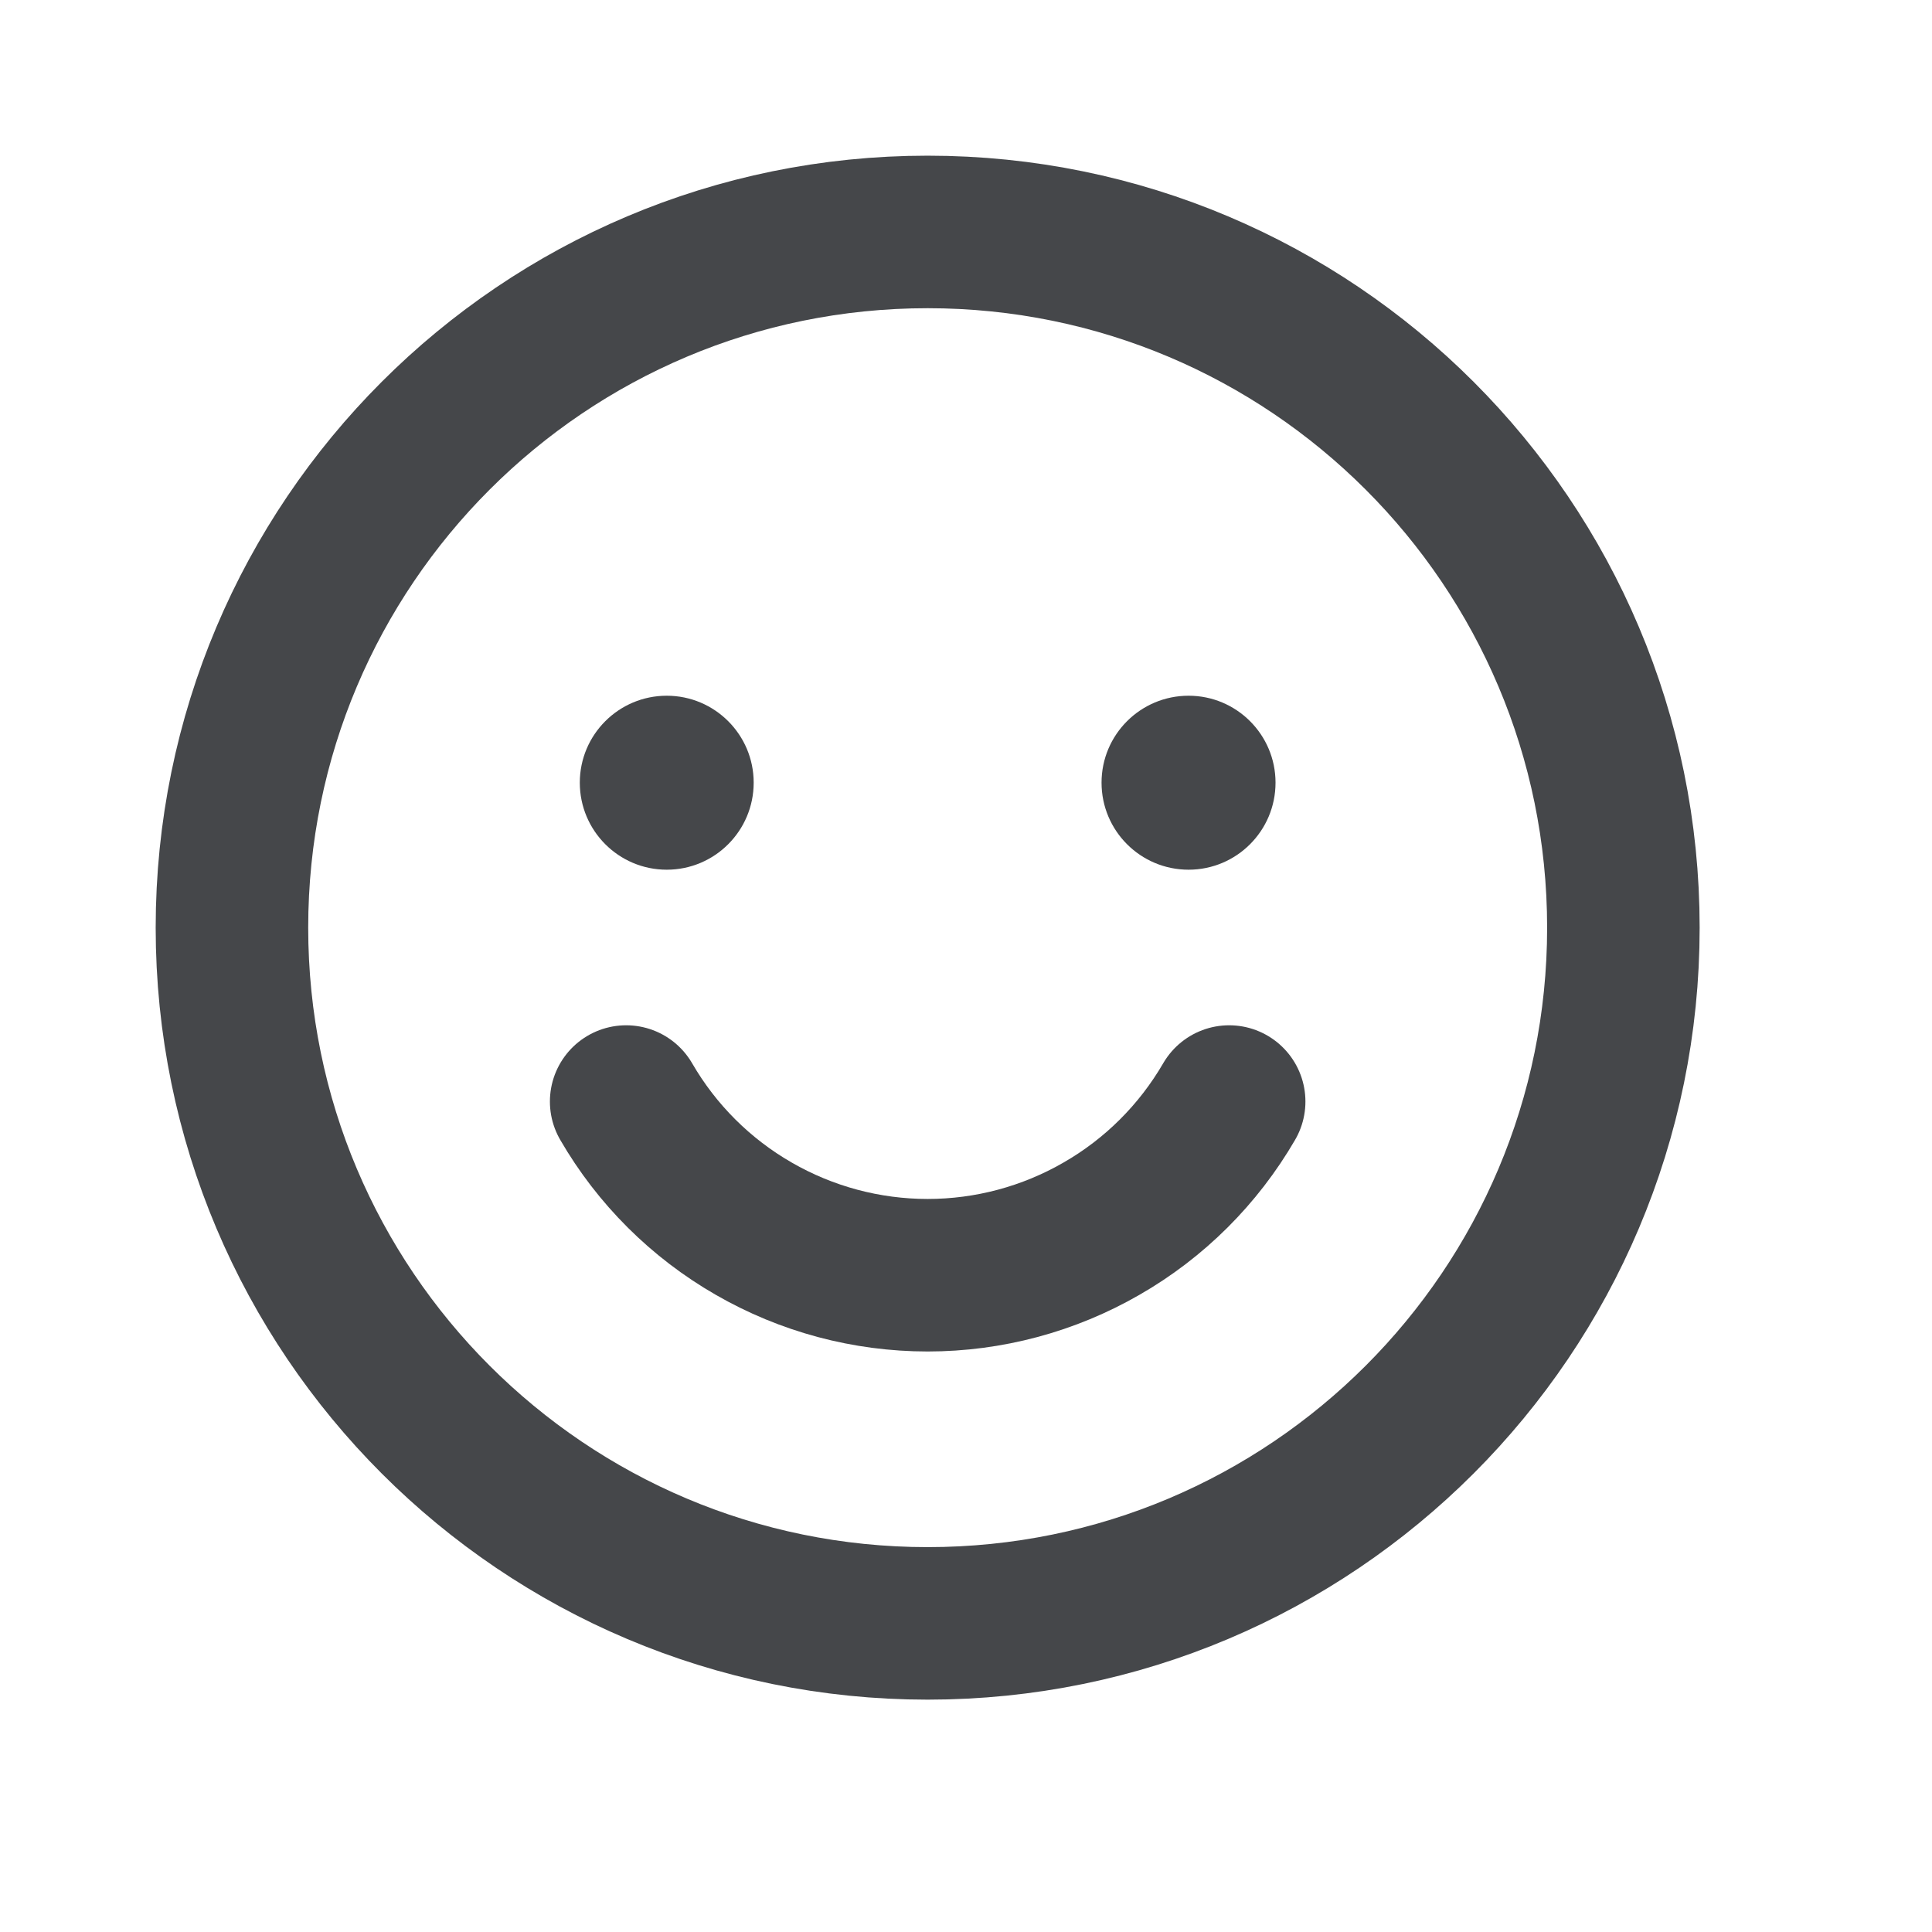
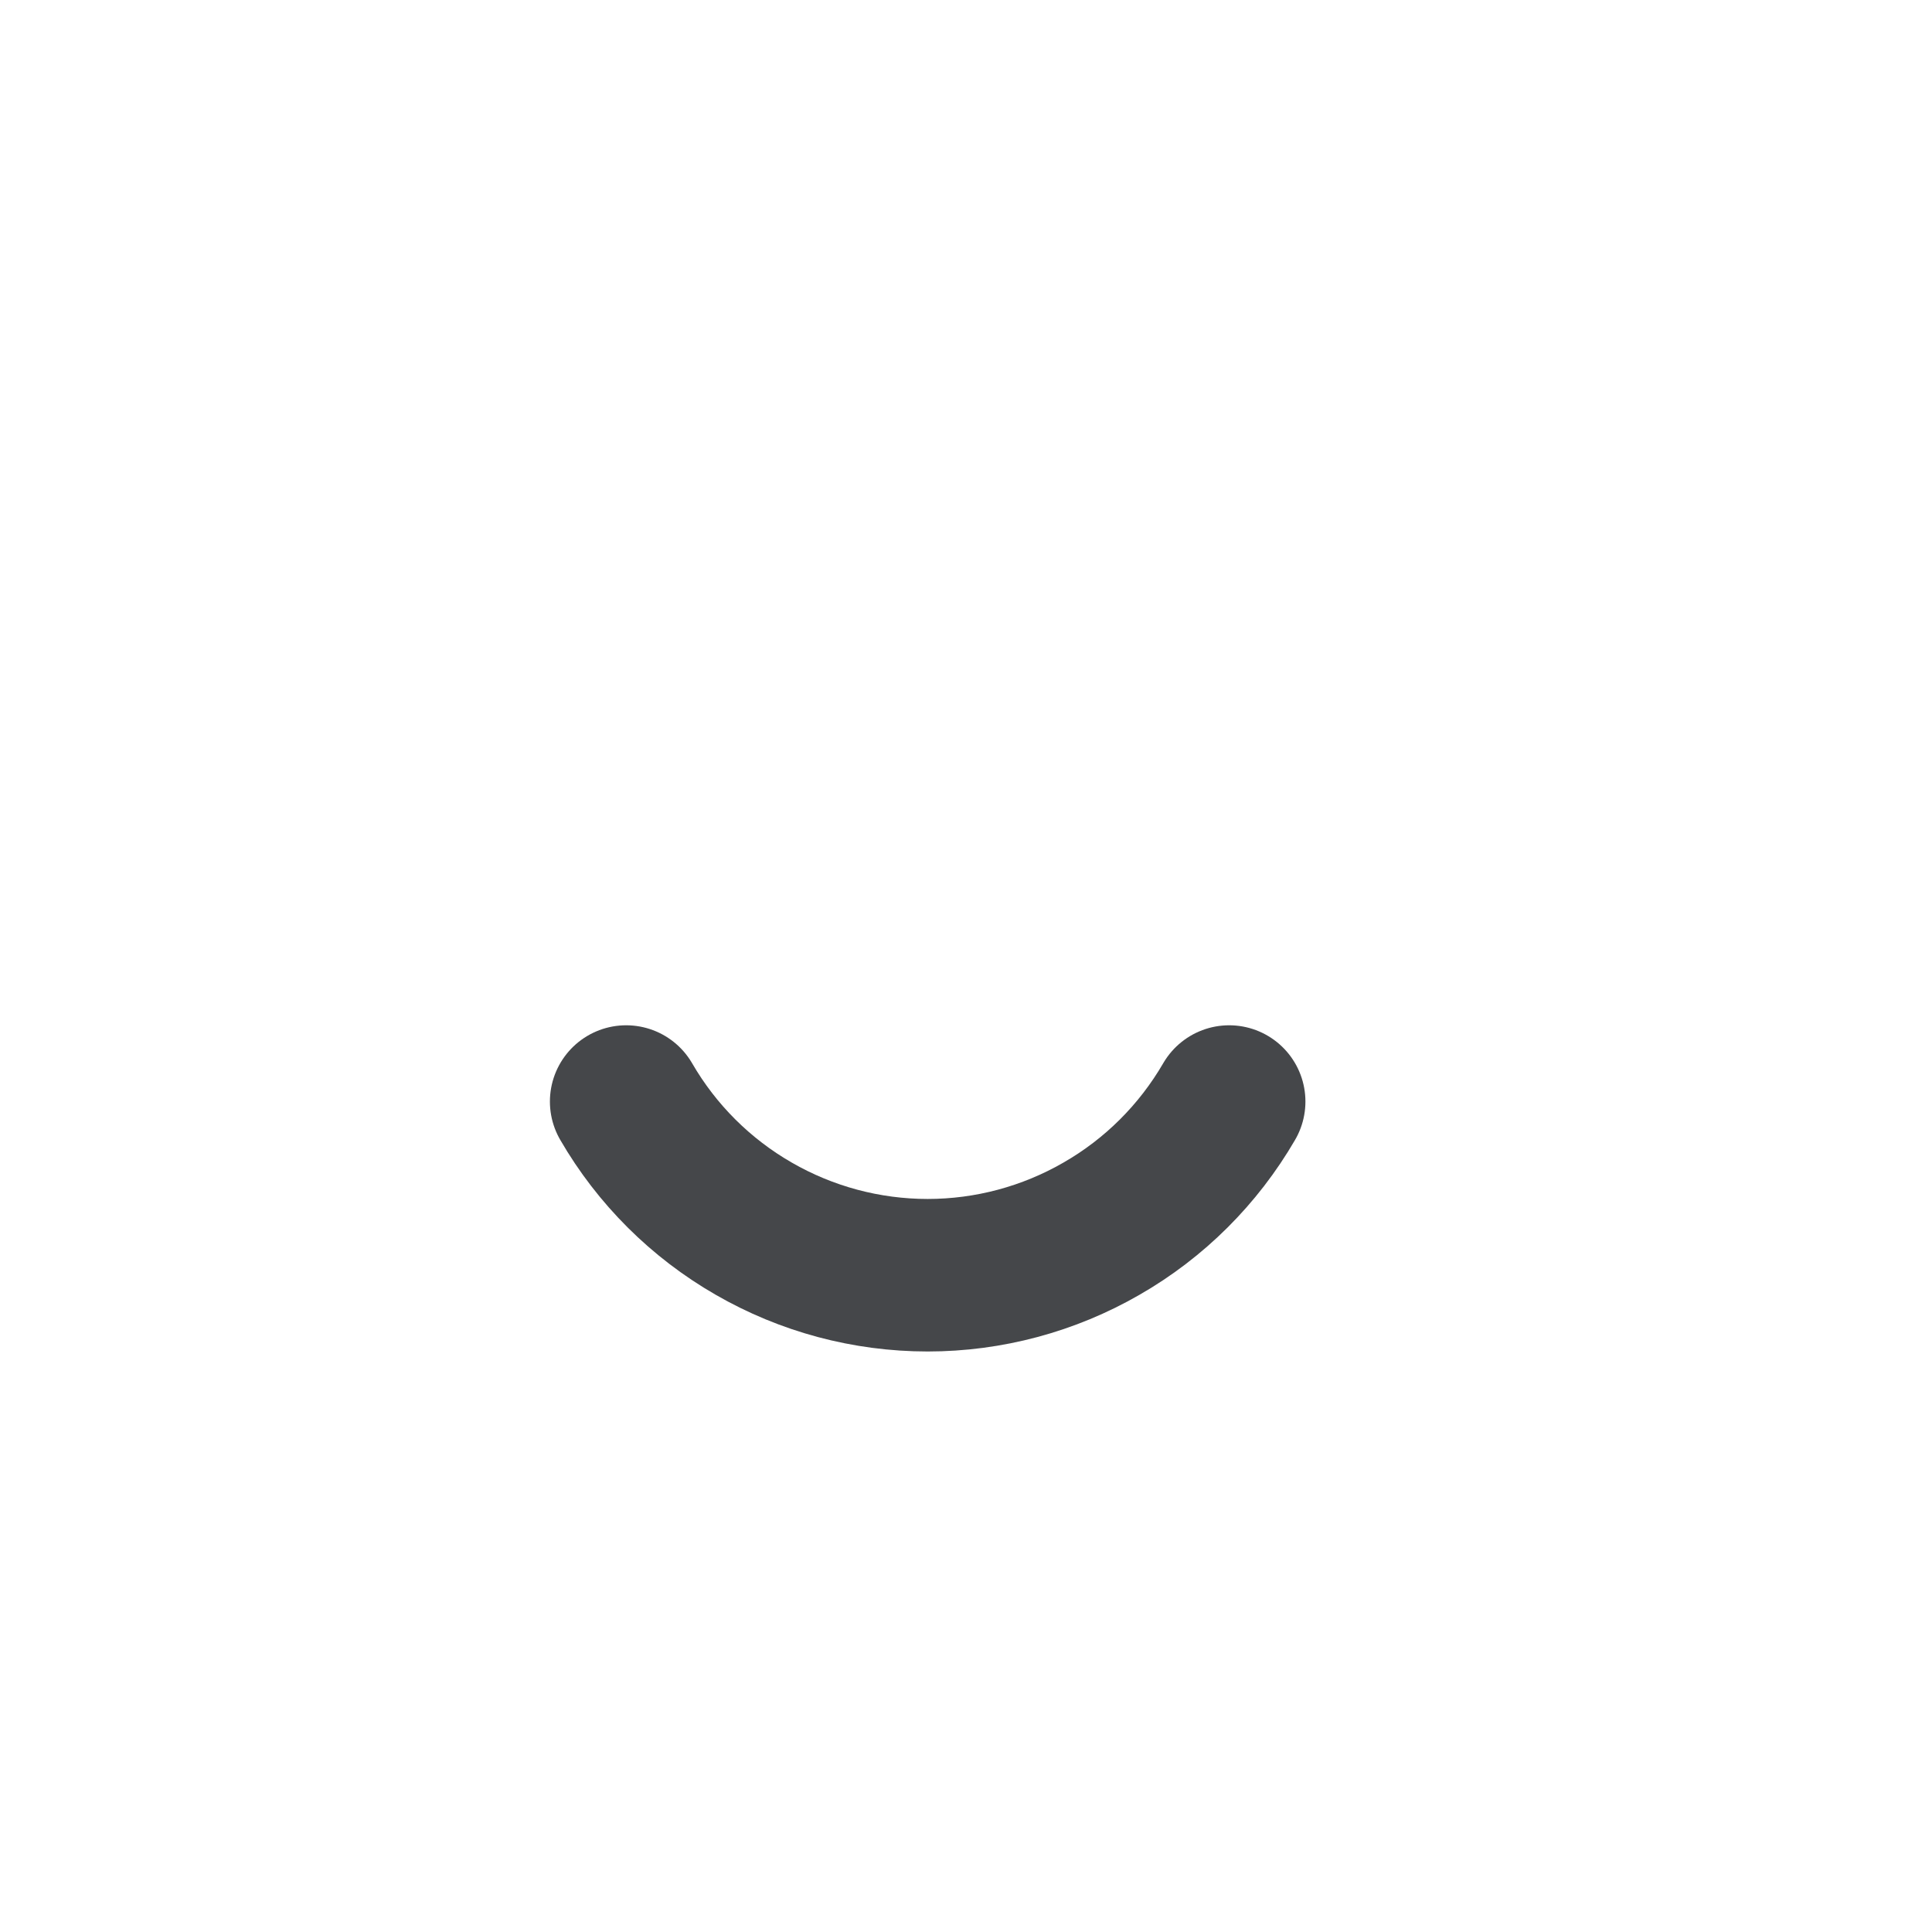
<svg xmlns="http://www.w3.org/2000/svg" width="19" height="19" viewBox="0 0 19 19" fill="none">
-   <path d="M9.123 15.965C12.902 15.965 15.965 12.902 15.965 9.123C15.965 5.344 12.902 2.281 9.123 2.281C5.344 2.281 2.281 5.344 2.281 9.123C2.281 12.902 5.344 15.965 9.123 15.965Z" stroke="#45474A" stroke-width="1.5" stroke-linecap="round" stroke-linejoin="round" />
-   <path d="M6.557 8.553C7.029 8.553 7.412 8.17 7.412 7.697C7.412 7.225 7.029 6.842 6.557 6.842C6.085 6.842 5.702 7.225 5.702 7.697C5.702 8.17 6.085 8.553 6.557 8.553Z" fill="#45474A" />
-   <path d="M11.689 8.553C12.161 8.553 12.544 8.17 12.544 7.697C12.544 7.225 12.161 6.842 11.689 6.842C11.216 6.842 10.833 7.225 10.833 7.697C10.833 8.17 11.216 8.553 11.689 8.553Z" fill="#45474A" />
  <path d="M12.088 10.833C11.786 11.353 11.354 11.784 10.833 12.083C10.313 12.383 9.723 12.541 9.123 12.541C8.522 12.541 7.932 12.383 7.412 12.083C6.892 11.784 6.459 11.353 6.158 10.833" stroke="#45474A" stroke-width="1.5" stroke-linecap="round" stroke-linejoin="round" />
</svg>